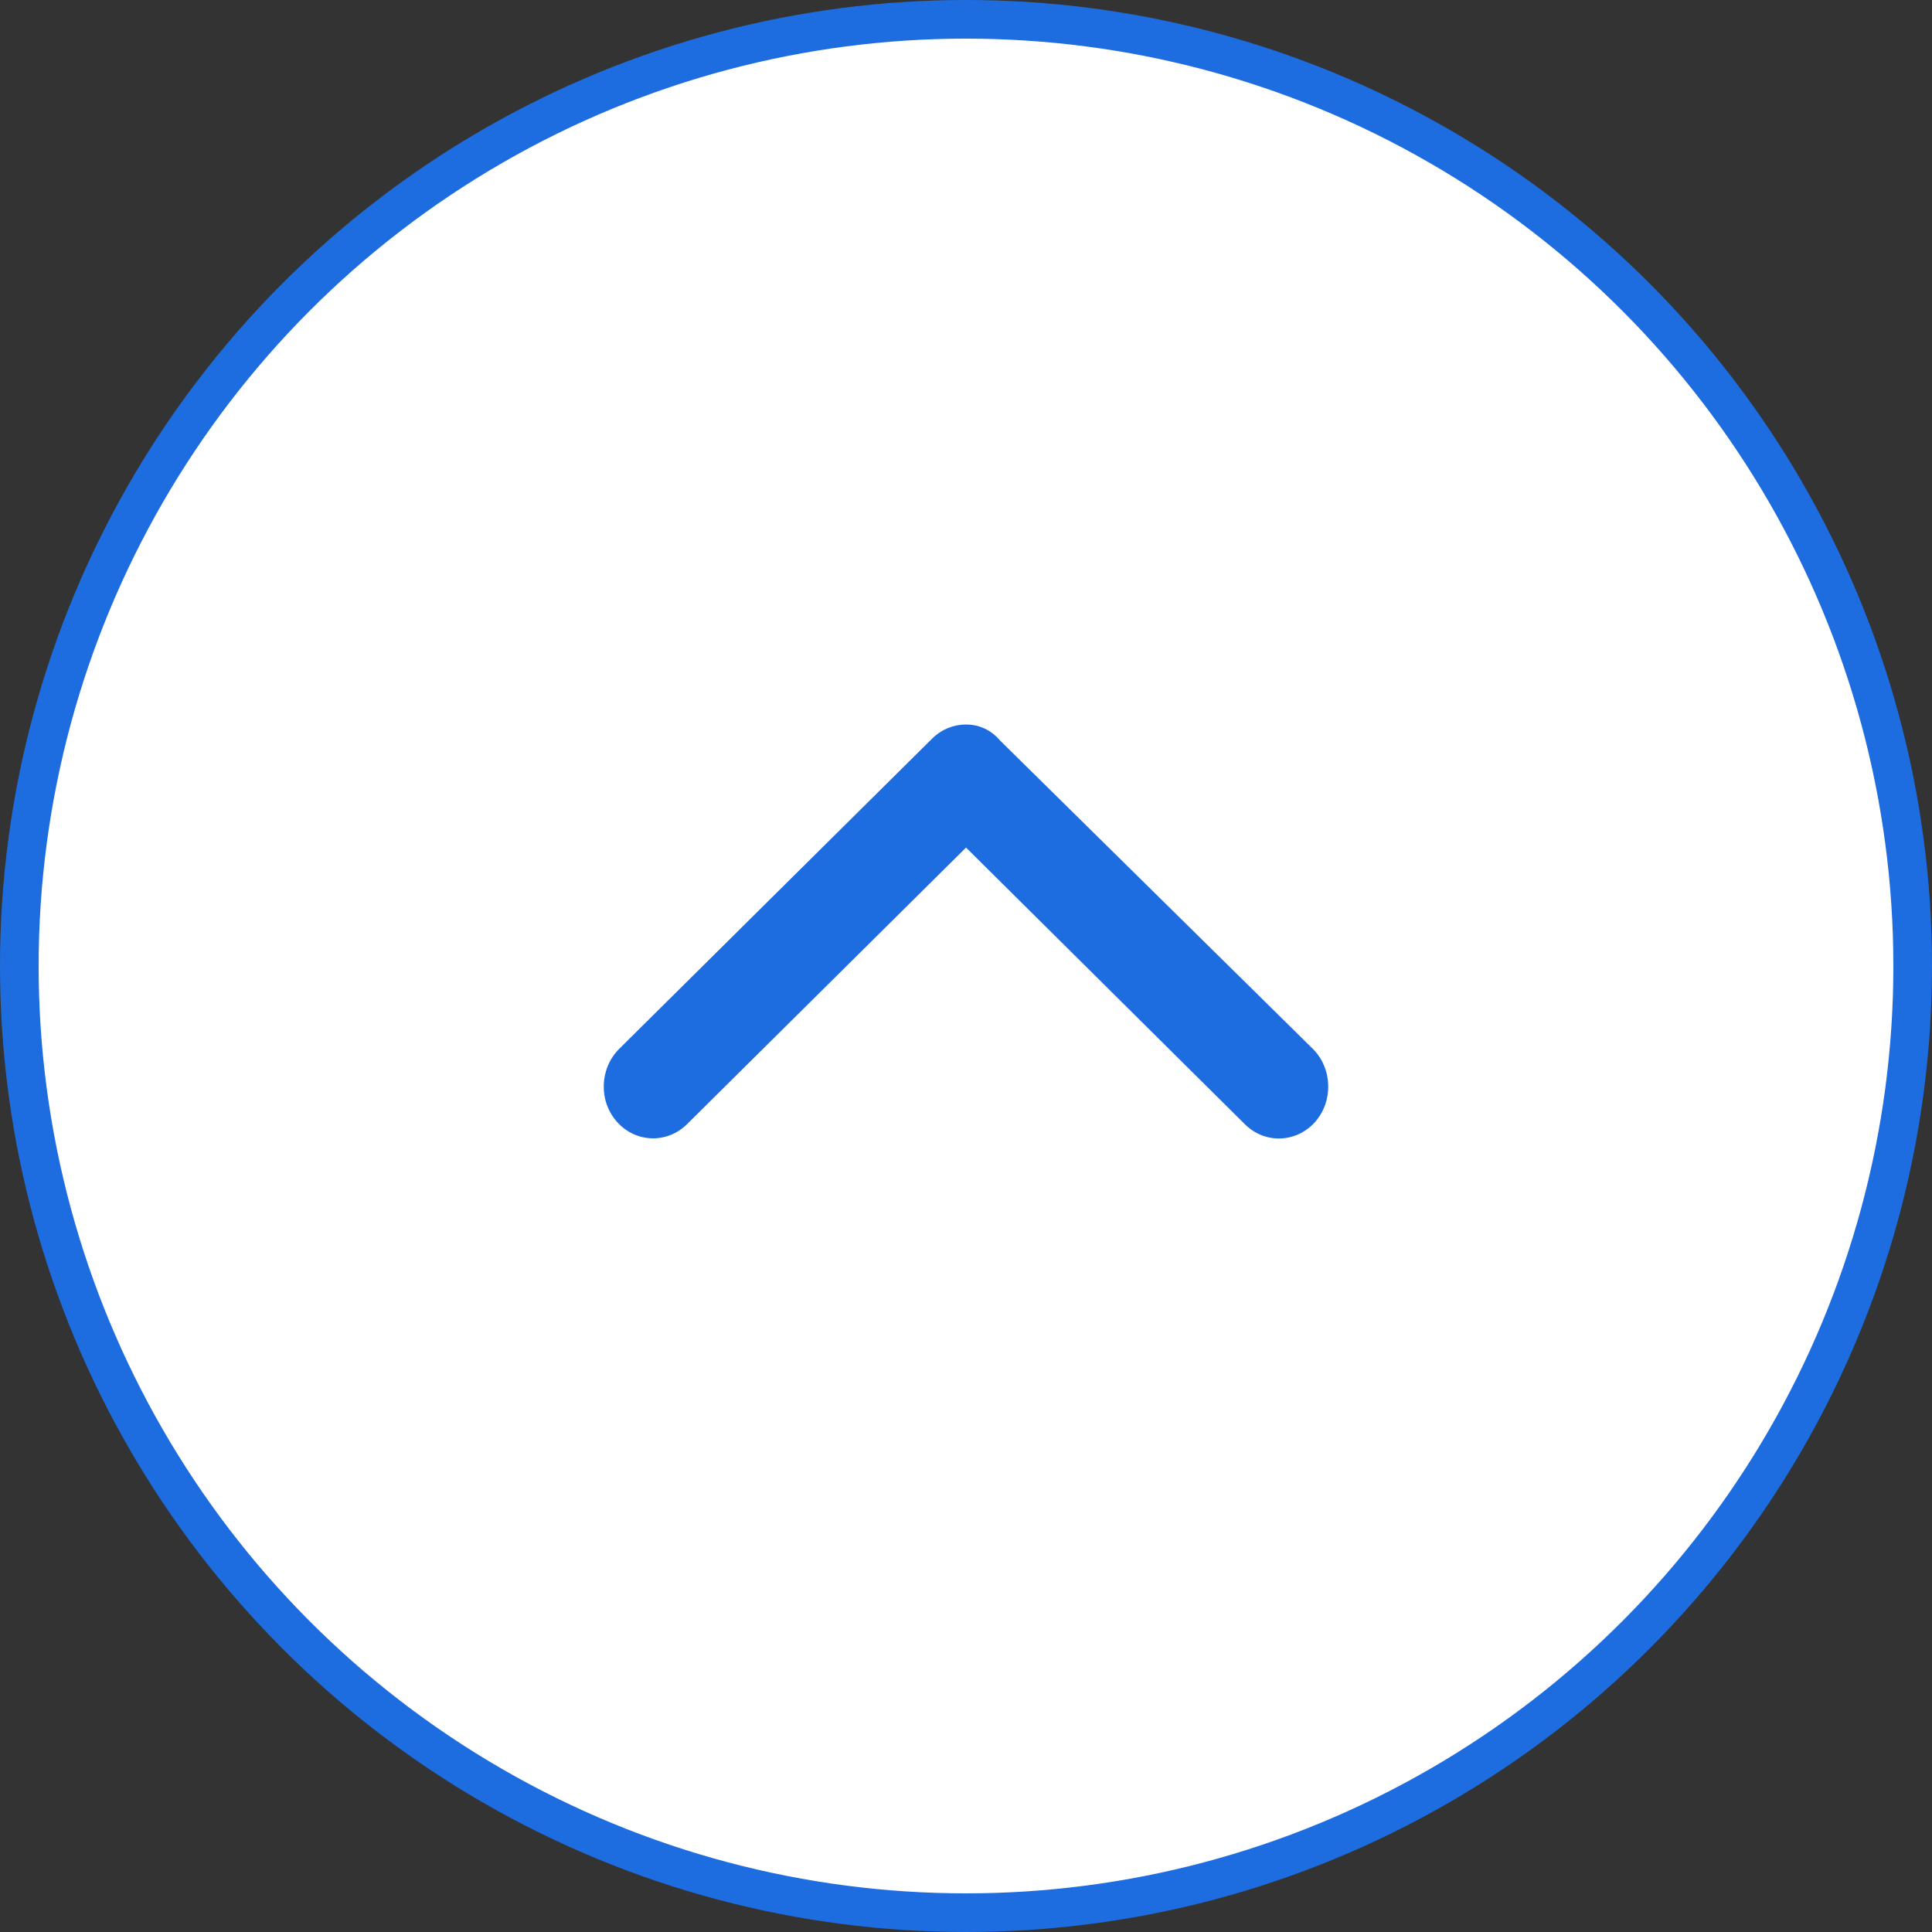
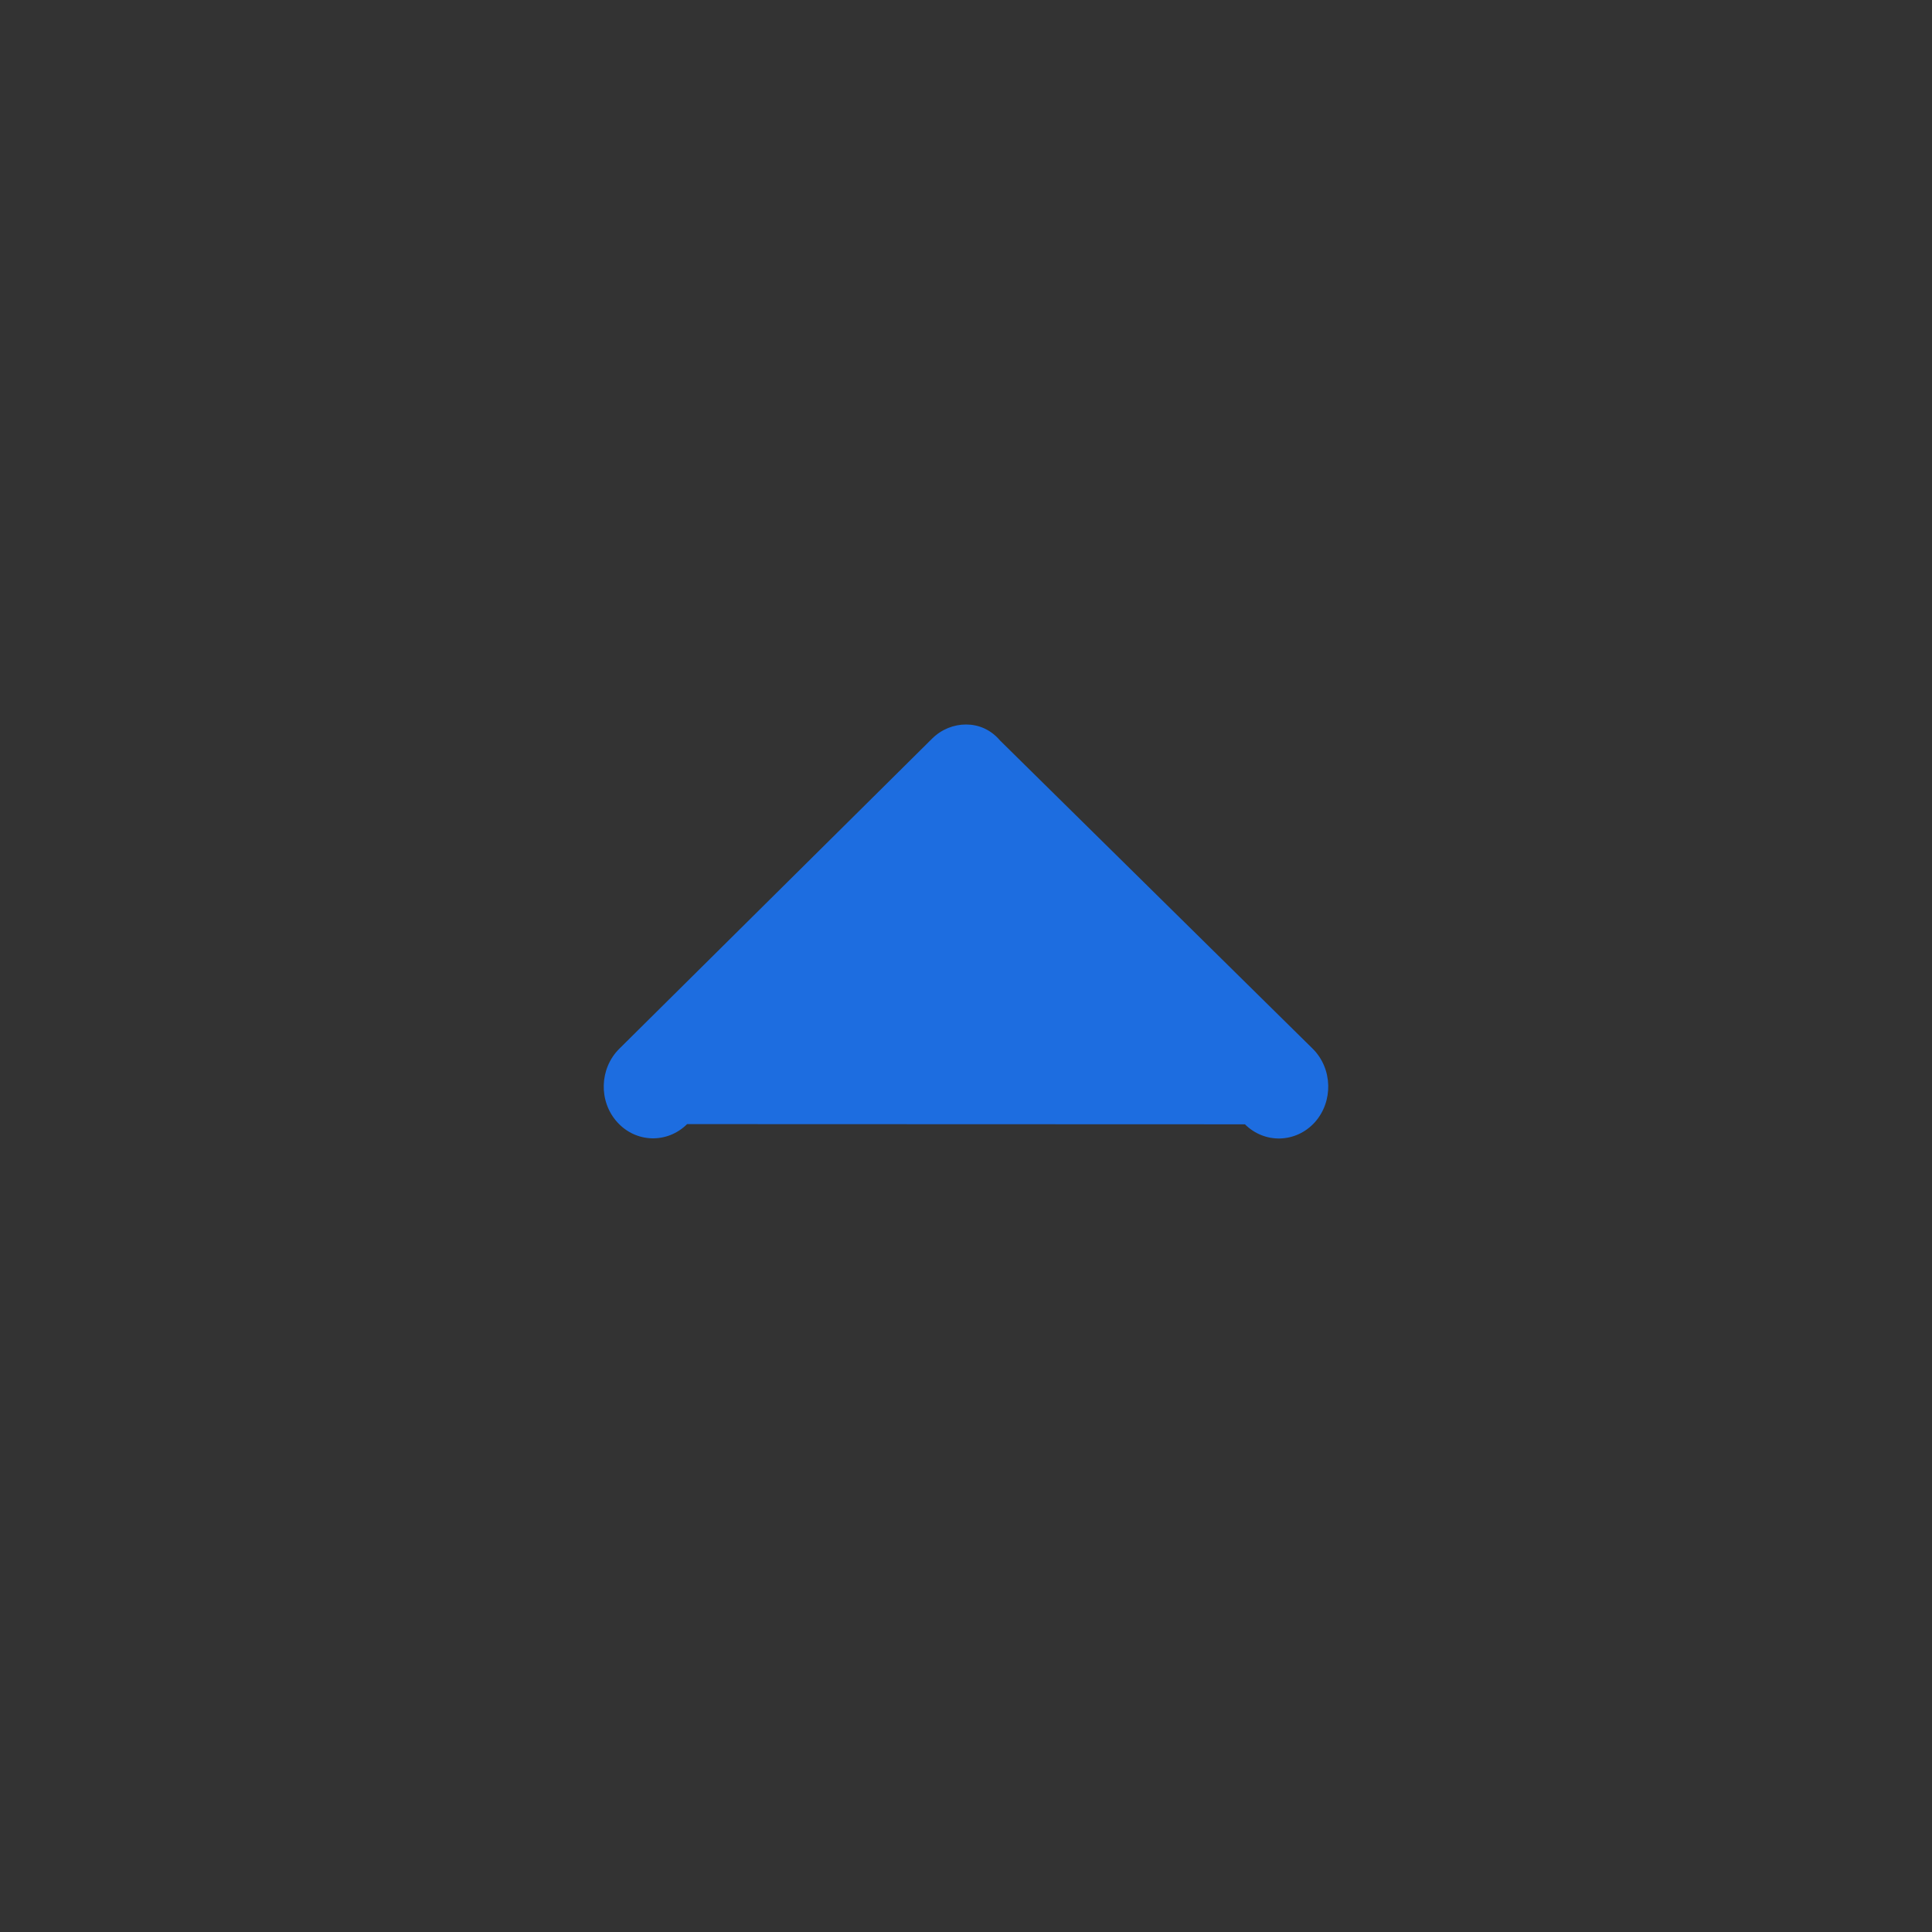
<svg xmlns="http://www.w3.org/2000/svg" width="50" height="50" viewBox="0 0 50 50" fill="none">
  <rect x="0" y="0" width="50" height="50" fill="#333333" stroke="none" />
-   <circle cx="25" cy="25" r="24.5" fill="white" stroke="#1D6DE0" />
-   <path d="M33.977 27.145L25.88 19.163C25.634 18.873 25.315 18.75 25.001 18.75C24.686 18.75 24.368 18.872 24.122 19.116L16.024 27.145C15.511 27.658 15.49 28.506 15.974 29.041C16.461 29.582 17.273 29.599 17.782 29.092L25.001 21.935L32.219 29.097C32.728 29.604 33.537 29.585 34.027 29.045C34.509 28.506 34.488 27.658 33.977 27.145Z" fill="#1D6DE0" />
+   <path d="M33.977 27.145L25.88 19.163C25.634 18.873 25.315 18.75 25.001 18.75C24.686 18.75 24.368 18.872 24.122 19.116L16.024 27.145C15.511 27.658 15.49 28.506 15.974 29.041C16.461 29.582 17.273 29.599 17.782 29.092L32.219 29.097C32.728 29.604 33.537 29.585 34.027 29.045C34.509 28.506 34.488 27.658 33.977 27.145Z" fill="#1D6DE0" />
</svg>